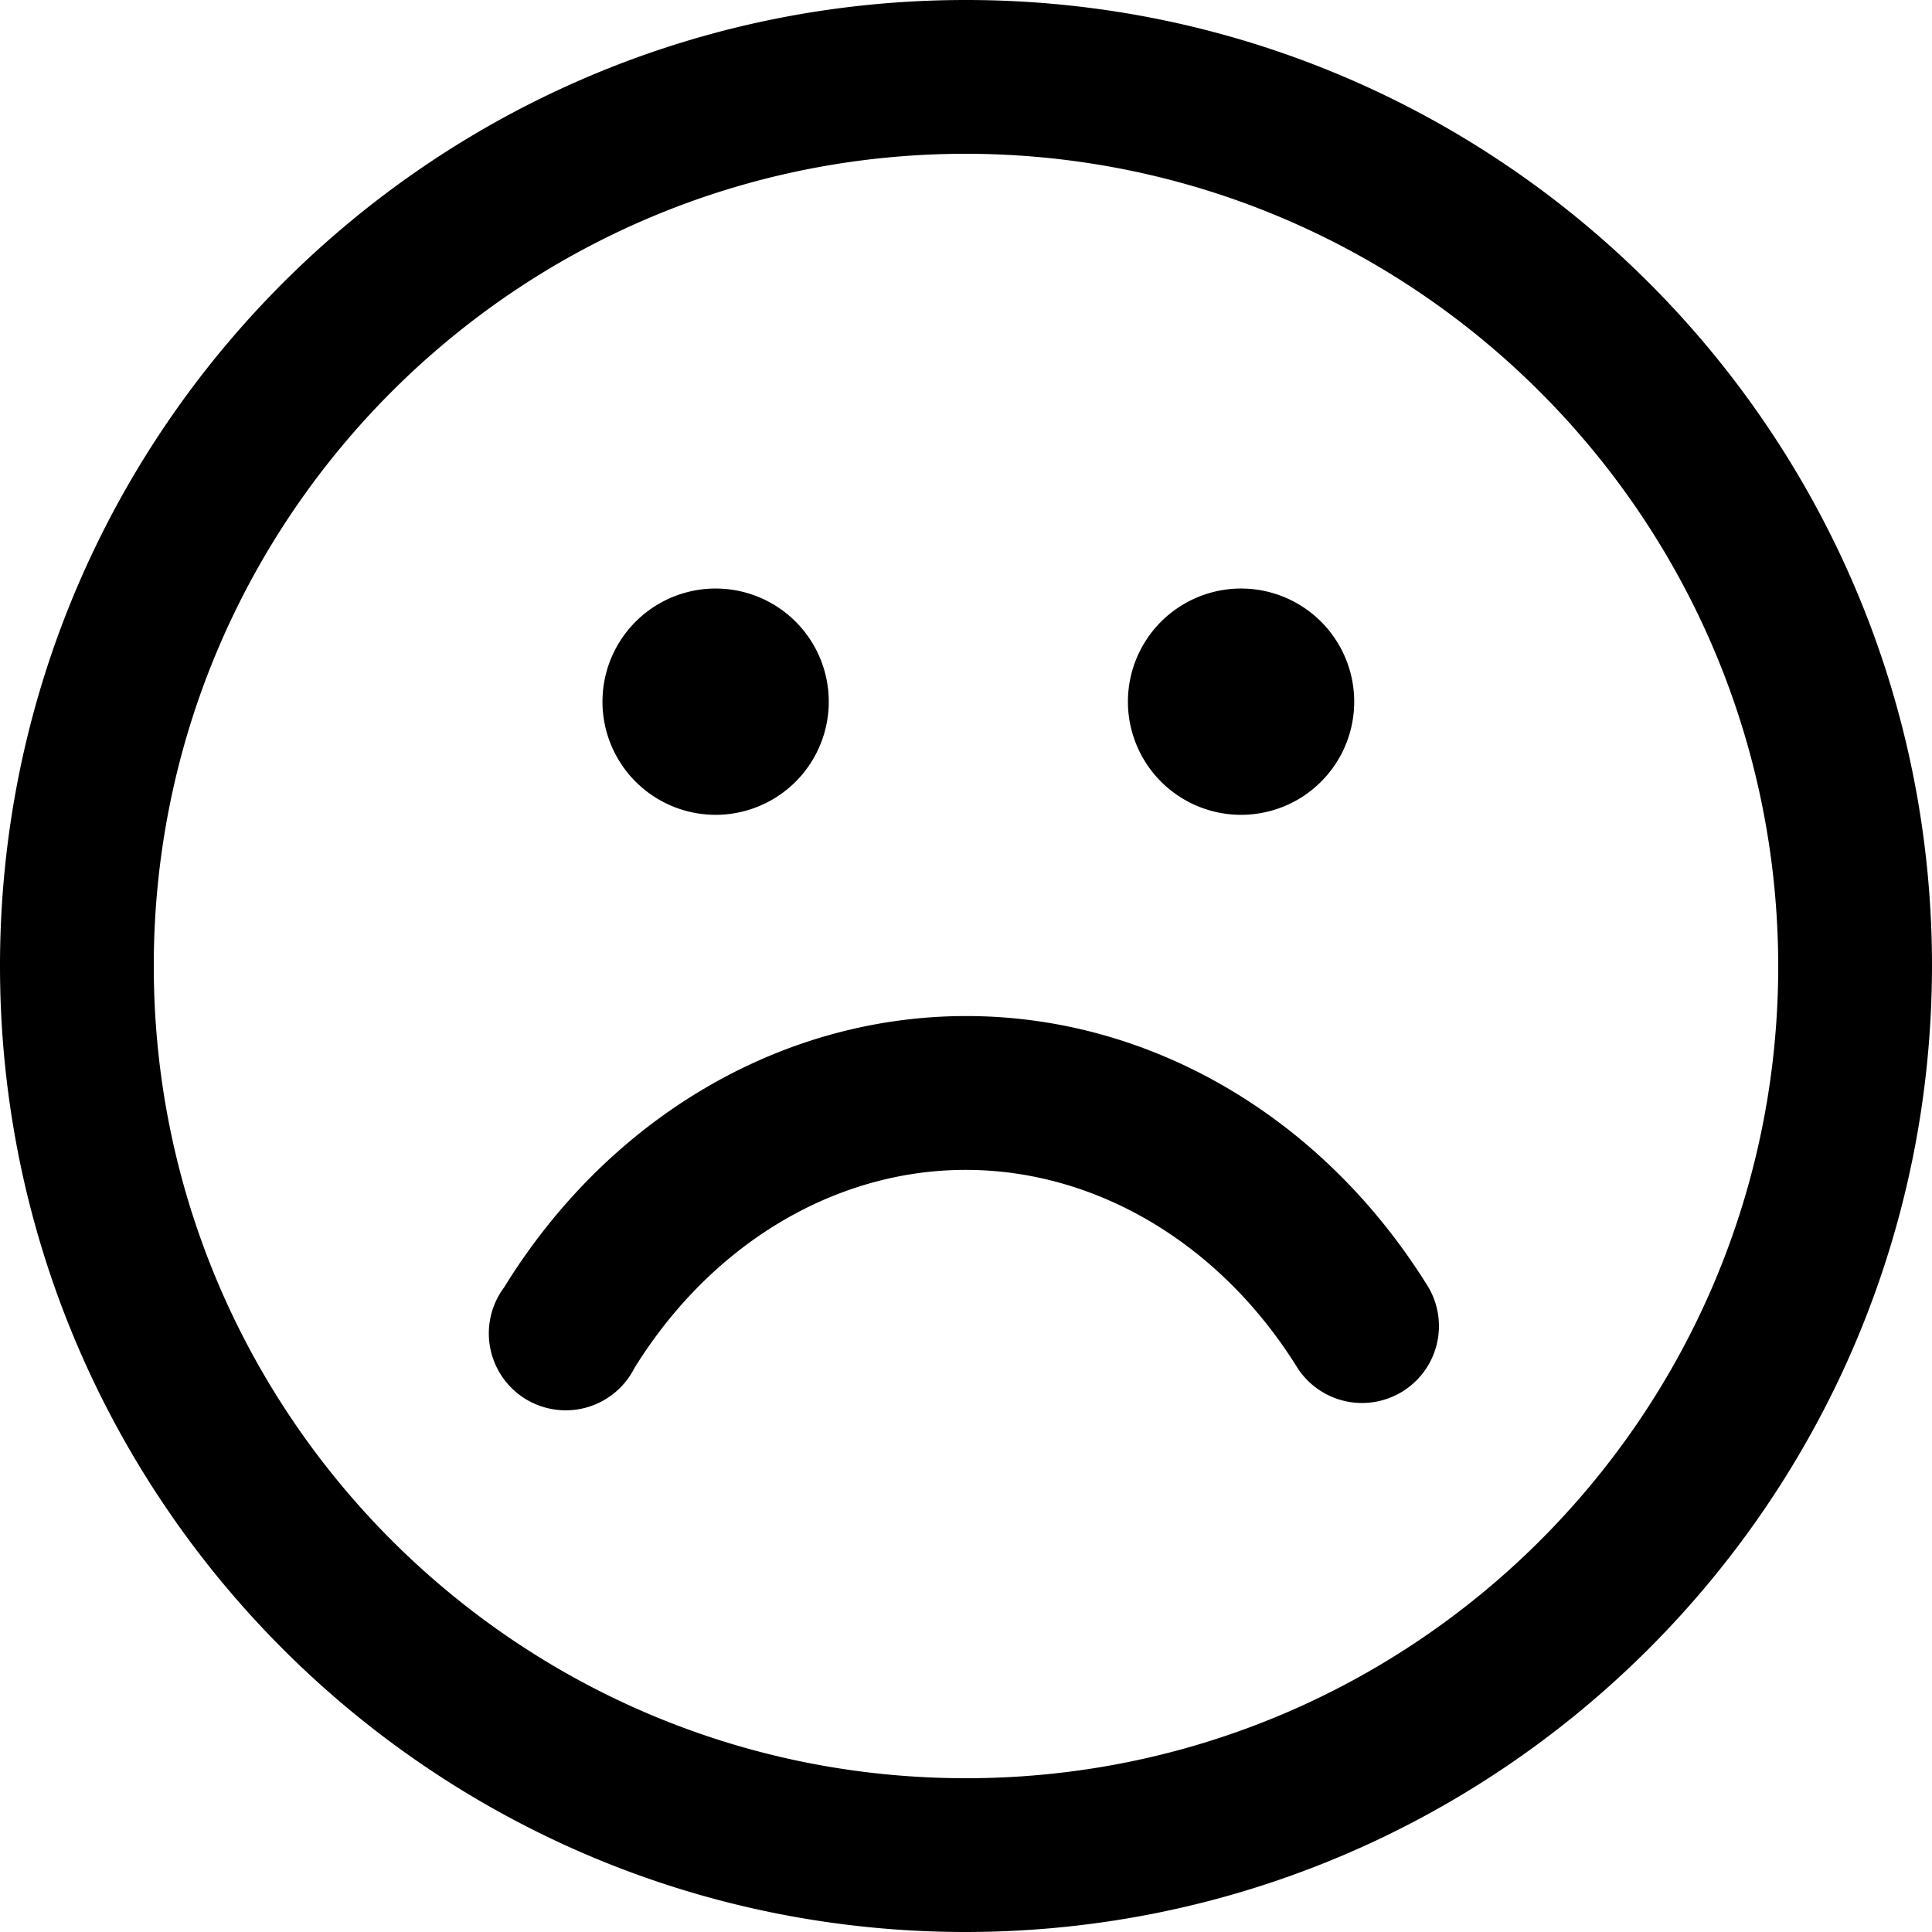
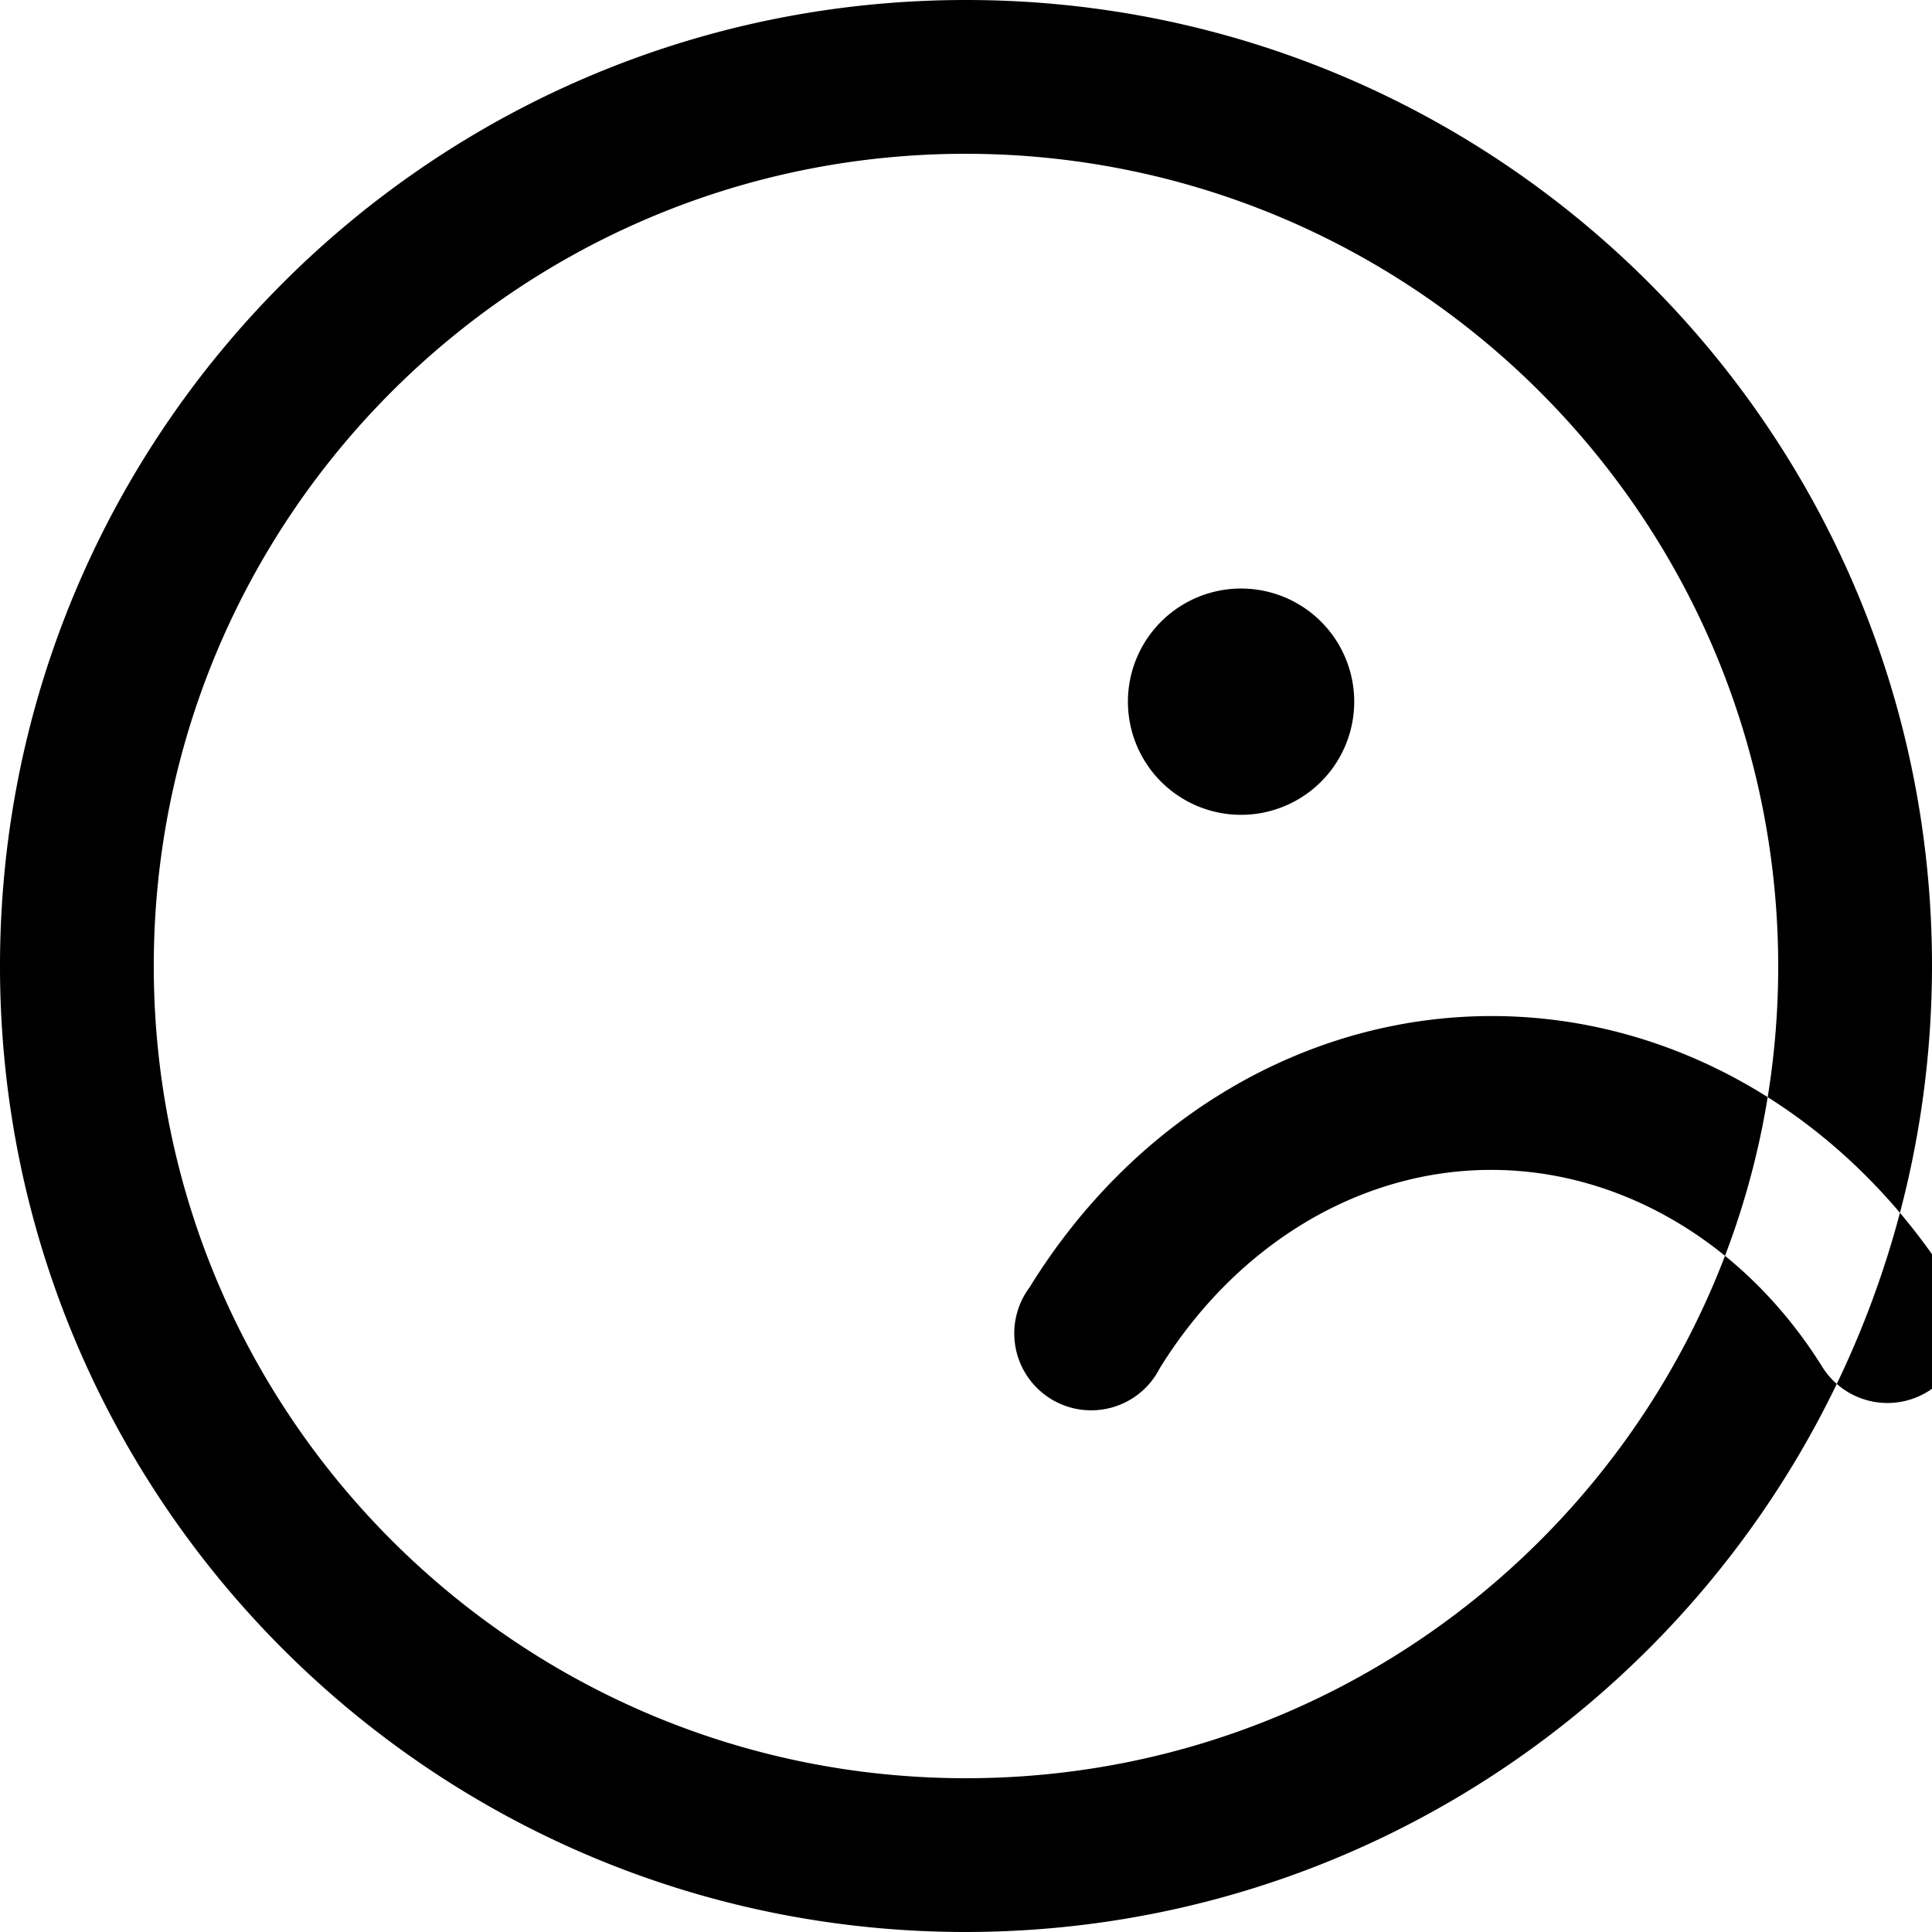
<svg xmlns="http://www.w3.org/2000/svg" width="32" height="32">
-   <path d="M16 32C7.163 32 0 24.837 0 16S7.163 0 16 0s16 7.163 16 16c-.01 8.833-7.167 15.99-16 16zm0-29.453C8.57 2.547 2.547 8.57 2.547 16S8.57 29.453 16 29.453 29.453 23.43 29.453 16C29.444 8.574 23.426 2.556 16 2.547zm4.556 7.201a1.874 1.874 0 100 3.748 1.874 1.874 0 000-3.748zm-8.703 0a1.874 1.874 0 100 3.748 1.874 1.874 0 000-3.748zm-1.346 12.913c1.274-2.057 3.321-3.284 5.488-3.284 2.167 0 4.224 1.227 5.498 3.284a1.274 1.274 0 002.168-1.337c-1.737-2.813-4.598-4.495-7.656-4.495-3.059 0-5.92 1.68-7.656 4.495a1.274 1.274 0 102.158 1.337z" />
+   <path d="M16 32C7.163 32 0 24.837 0 16S7.163 0 16 0s16 7.163 16 16c-.01 8.833-7.167 15.99-16 16zm0-29.453C8.57 2.547 2.547 8.57 2.547 16S8.57 29.453 16 29.453 29.453 23.43 29.453 16C29.444 8.574 23.426 2.556 16 2.547zm4.556 7.201a1.874 1.874 0 100 3.748 1.874 1.874 0 000-3.748za1.874 1.874 0 100 3.748 1.874 1.874 0 000-3.748zm-1.346 12.913c1.274-2.057 3.321-3.284 5.488-3.284 2.167 0 4.224 1.227 5.498 3.284a1.274 1.274 0 002.168-1.337c-1.737-2.813-4.598-4.495-7.656-4.495-3.059 0-5.92 1.68-7.656 4.495a1.274 1.274 0 102.158 1.337z" />
</svg>